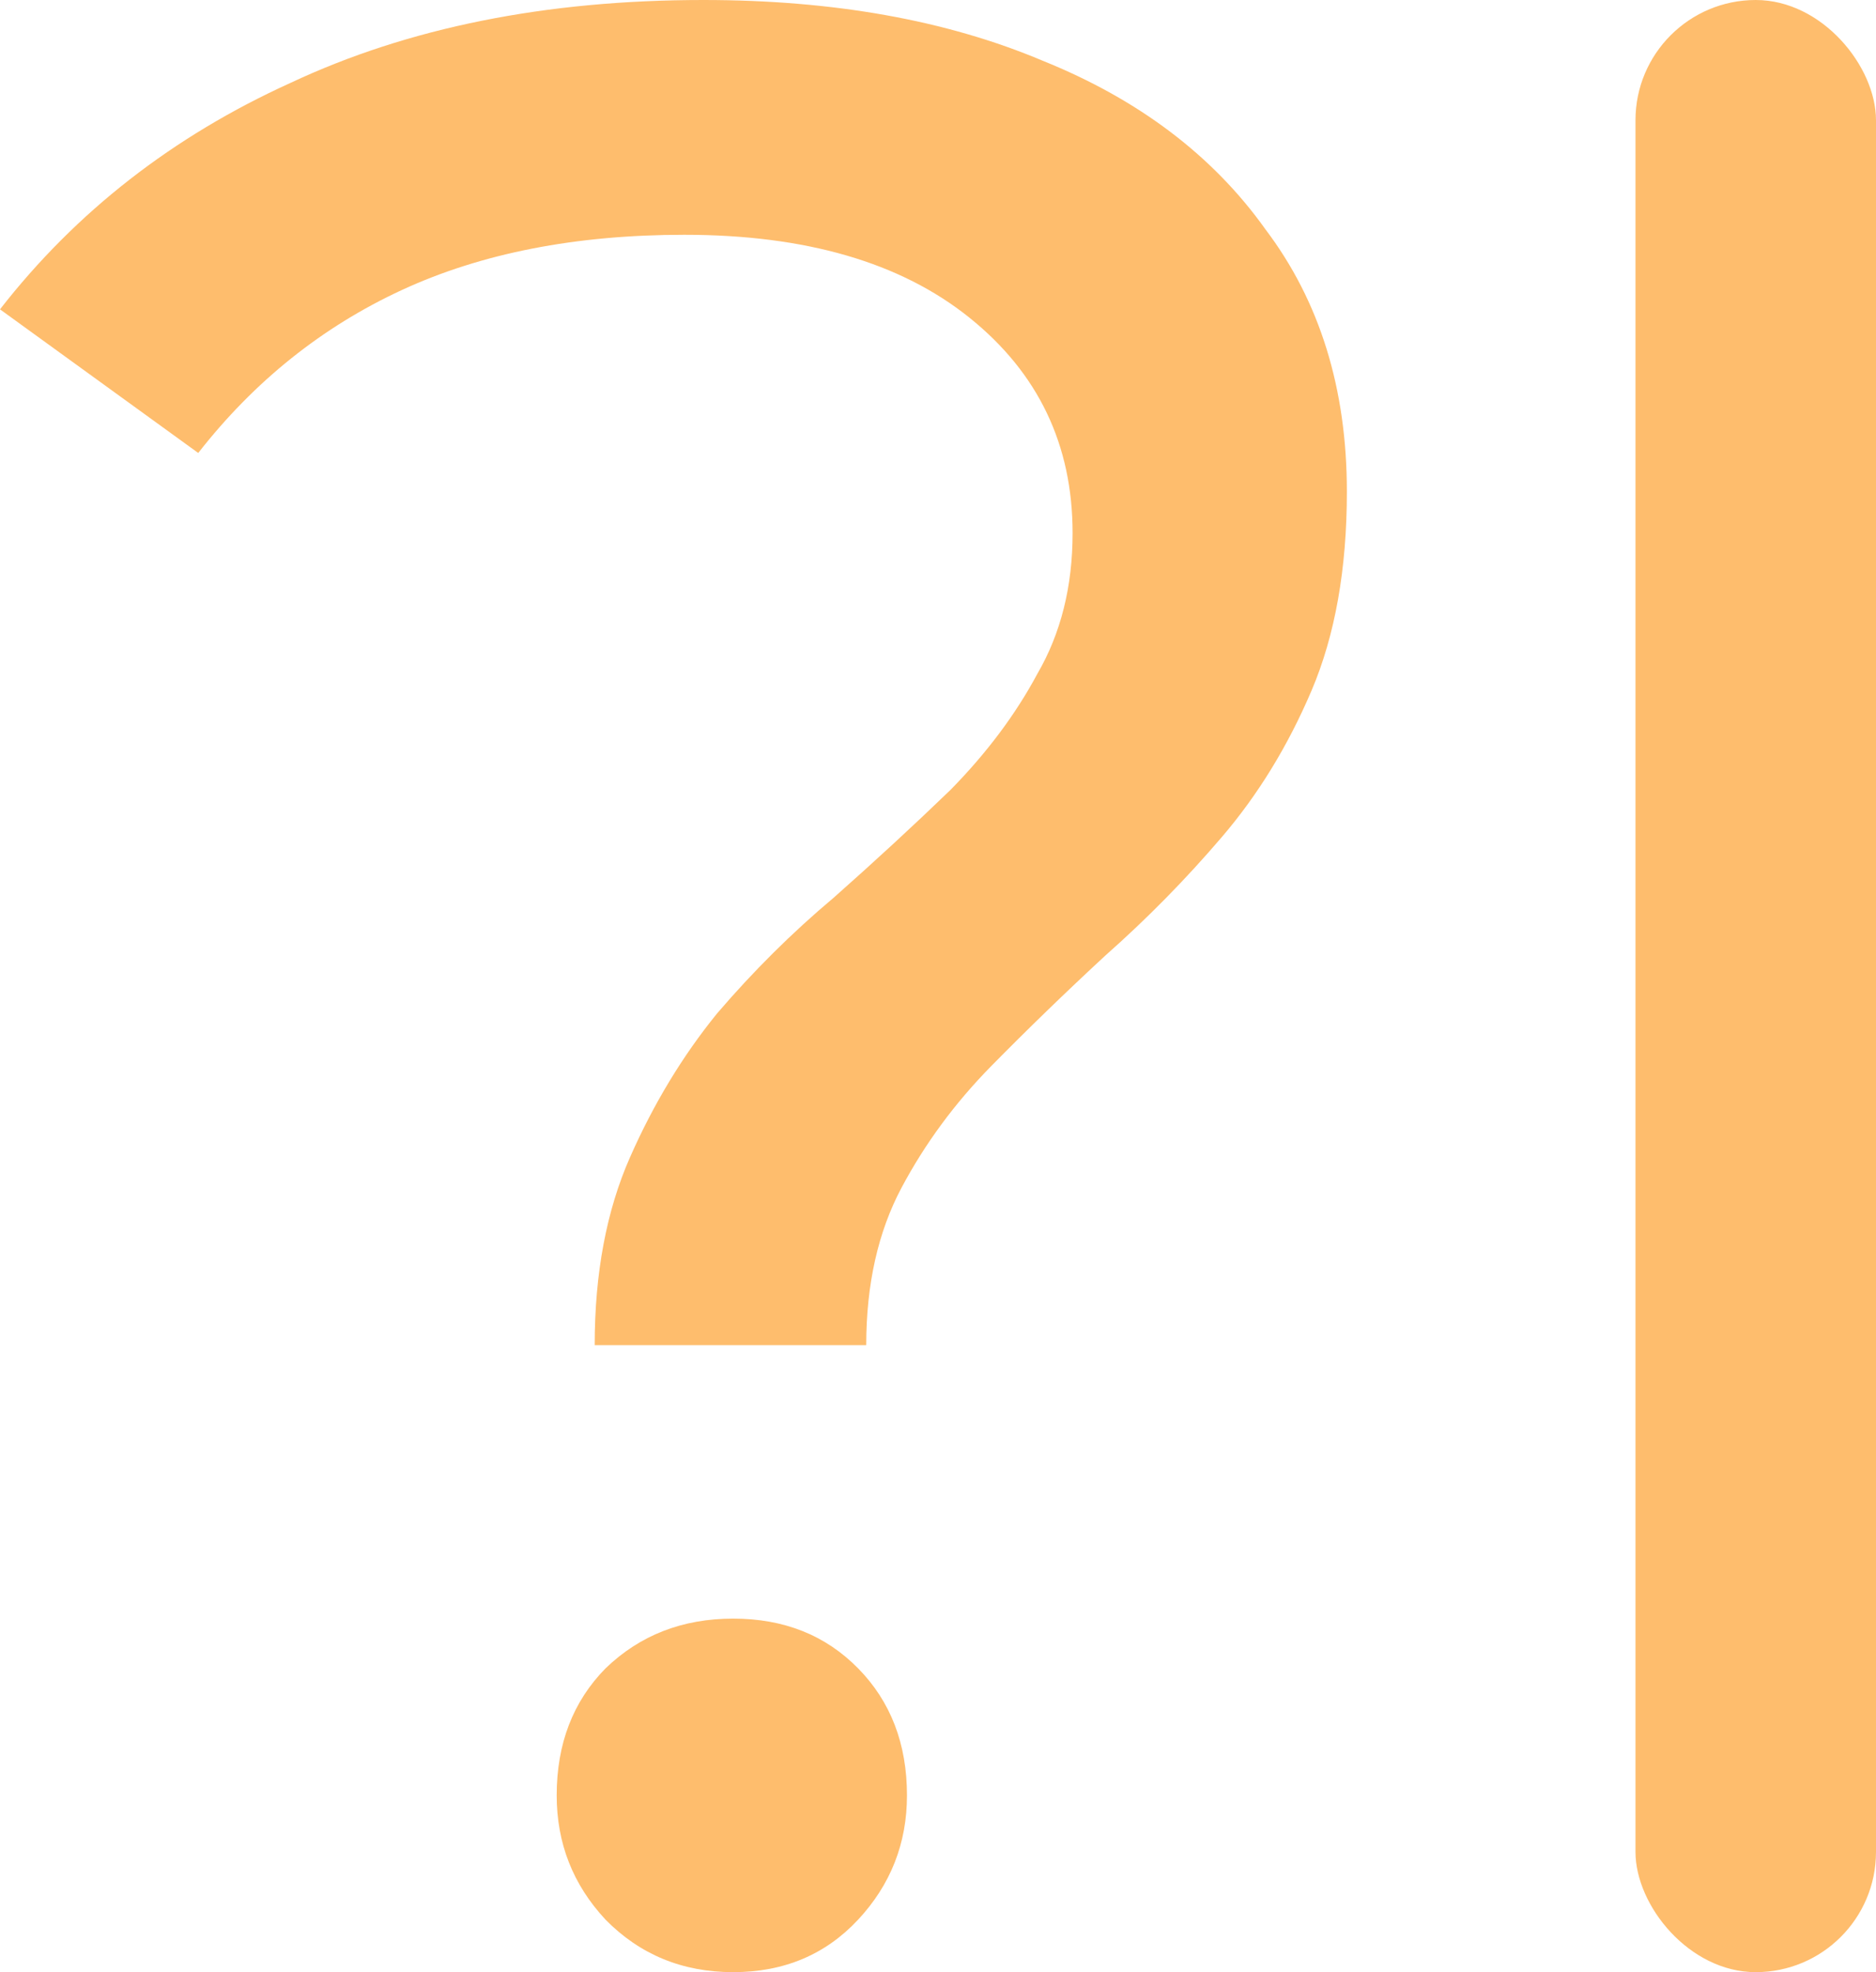
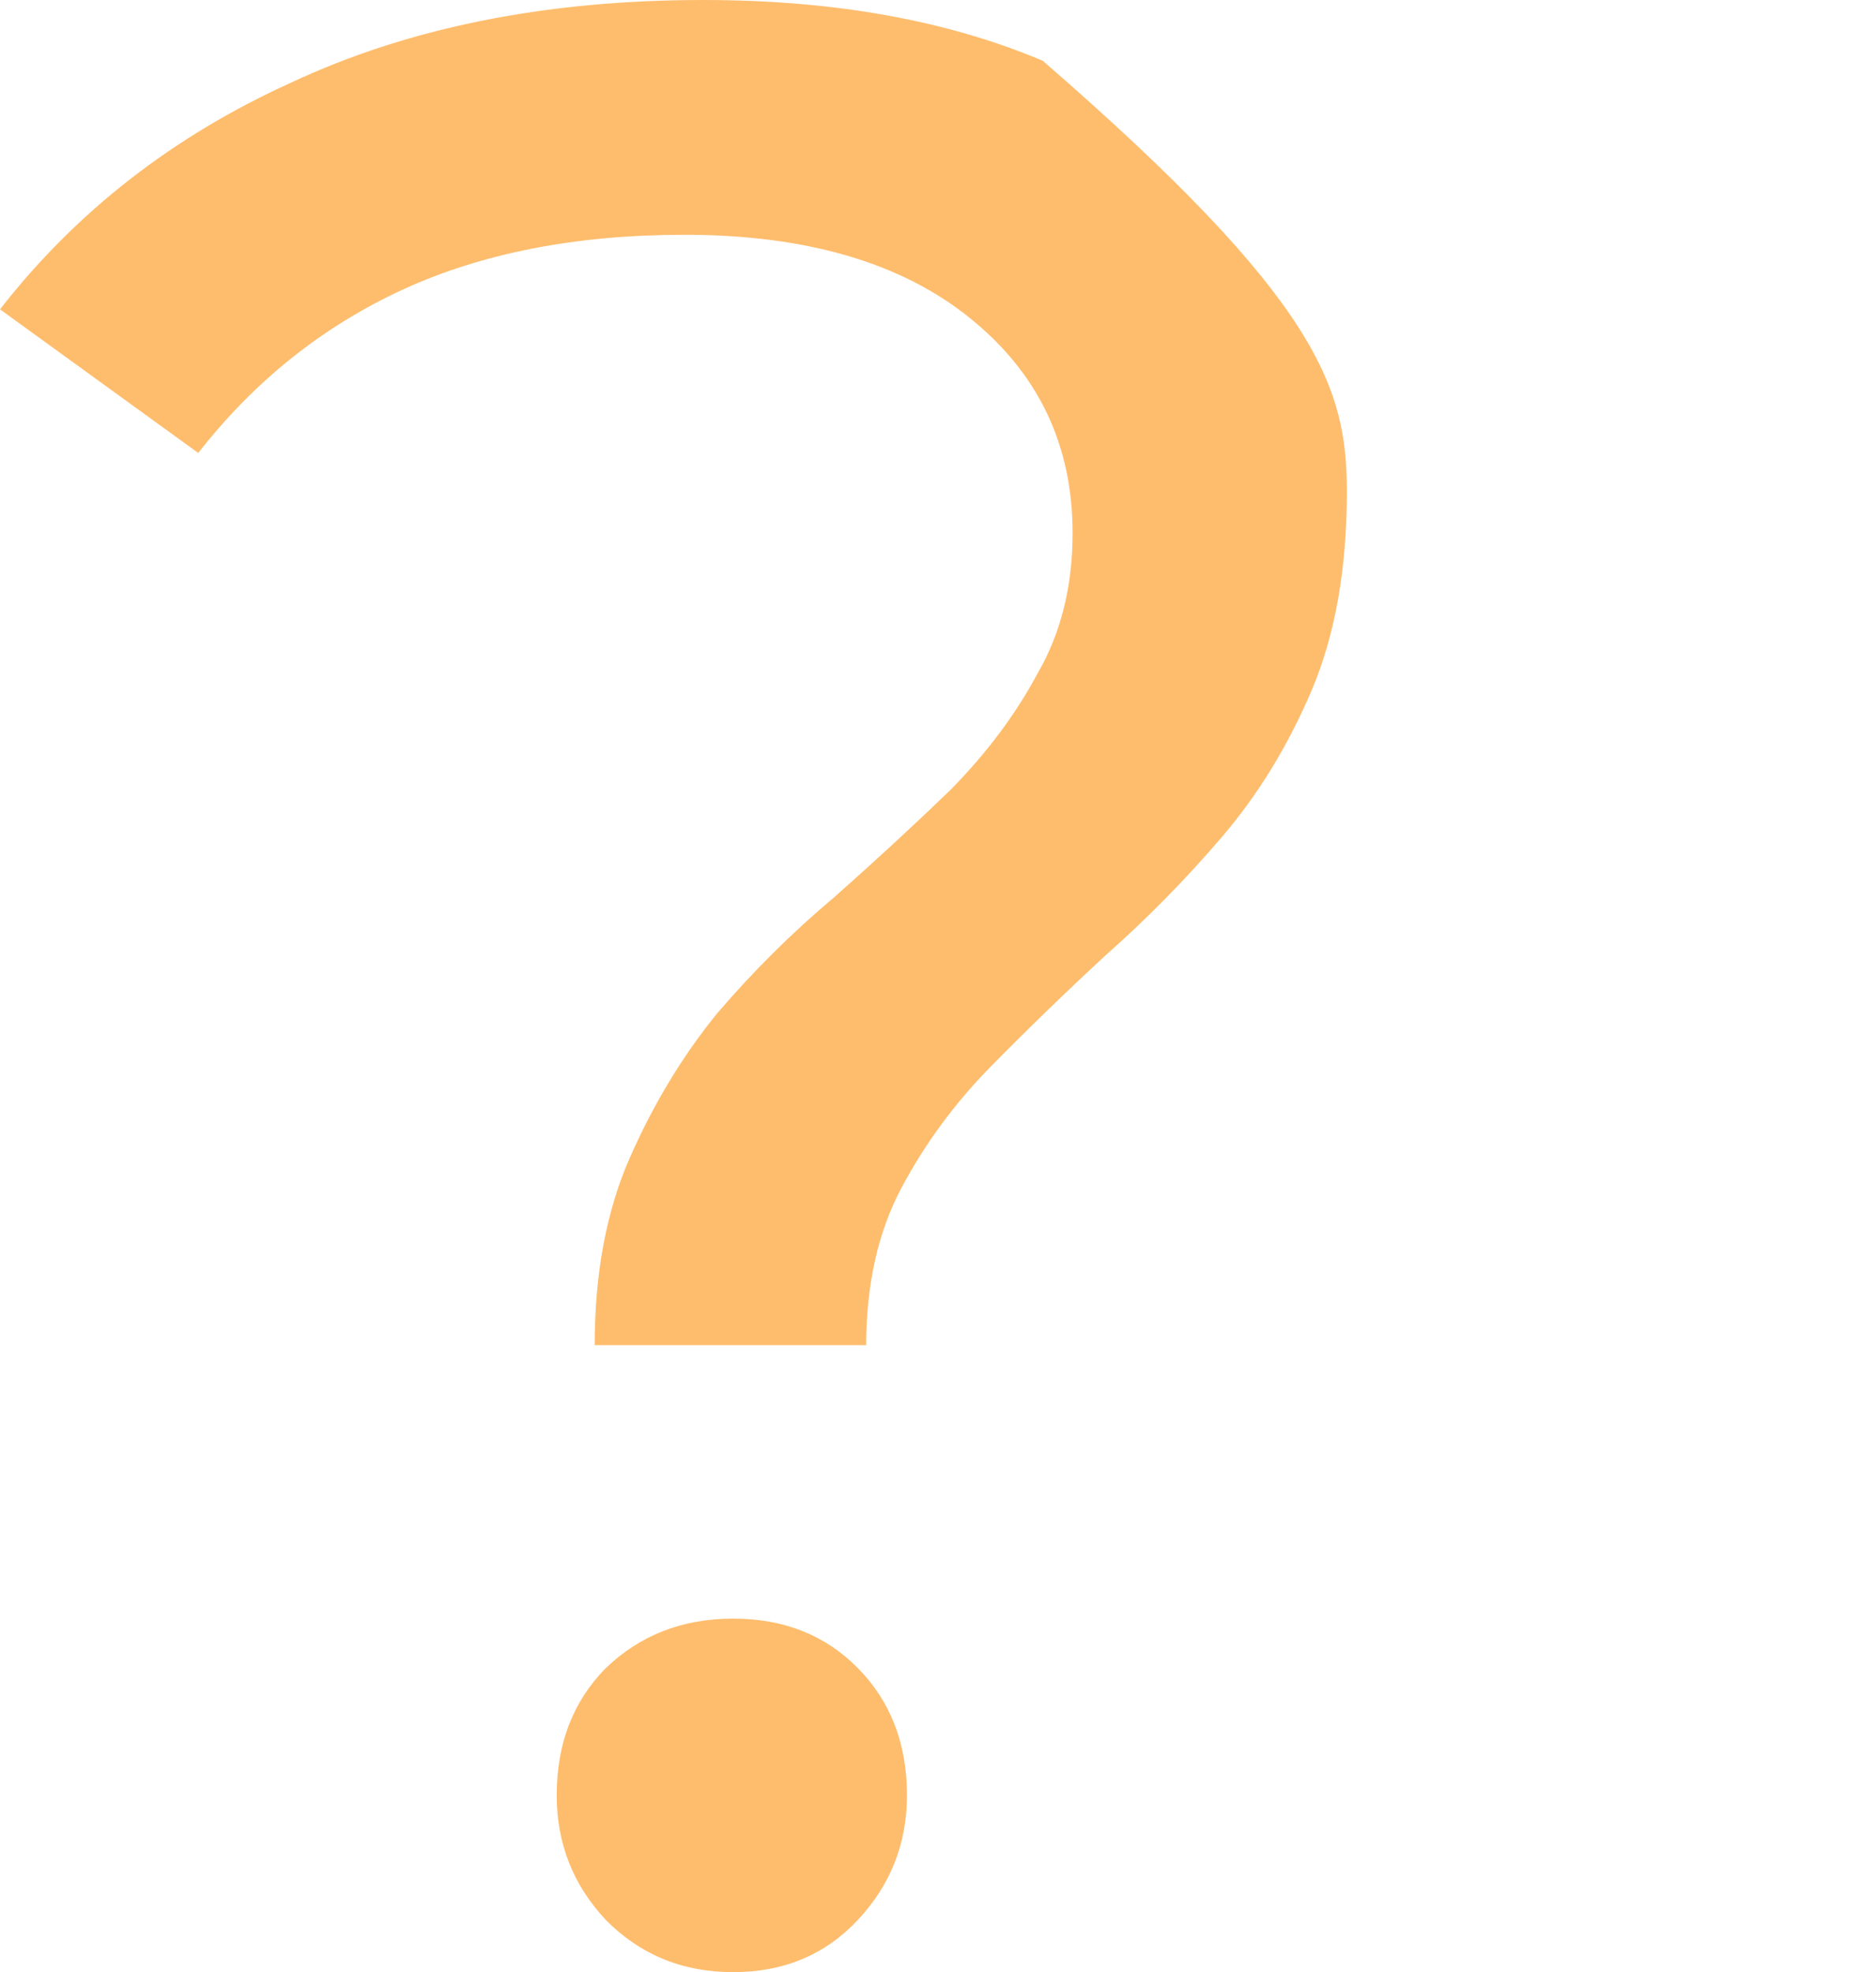
<svg xmlns="http://www.w3.org/2000/svg" width="39" height="41" viewBox="0 0 39 41" fill="none">
-   <path d="M12.363 27.965C12.363 26.472 12.607 25.17 13.097 24.06C13.586 22.95 14.188 21.955 14.903 21.074C15.656 20.194 16.465 19.39 17.331 18.663C18.196 17.897 19.005 17.15 19.758 16.423C20.511 15.657 21.113 14.853 21.564 14.011C22.054 13.169 22.298 12.193 22.298 11.083C22.298 9.245 21.583 7.752 20.153 6.604C18.723 5.455 16.747 4.881 14.226 4.881C11.968 4.881 10.011 5.264 8.355 6.029C6.699 6.795 5.288 7.924 4.121 9.417L0 6.431C1.581 4.402 3.594 2.833 6.04 1.723C8.487 0.574 11.347 0 14.621 0C17.331 0 19.683 0.421 21.677 1.263C23.672 2.067 25.215 3.235 26.306 4.766C27.436 6.259 28 8.078 28 10.221C28 11.829 27.755 13.207 27.266 14.356C26.777 15.504 26.156 16.519 25.403 17.399C24.651 18.28 23.841 19.103 22.976 19.868C22.148 20.634 21.358 21.4 20.605 22.165C19.852 22.931 19.231 23.773 18.742 24.692C18.253 25.611 18.008 26.702 18.008 27.965H12.363ZM15.242 41C14.188 41 13.304 40.636 12.589 39.909C11.911 39.182 11.573 38.32 11.573 37.325C11.573 36.253 11.911 35.373 12.589 34.684C13.304 33.994 14.188 33.65 15.242 33.65C16.296 33.65 17.161 33.994 17.839 34.684C18.516 35.373 18.855 36.253 18.855 37.325C18.855 38.32 18.516 39.182 17.839 39.909C17.161 40.636 16.296 41 15.242 41Z" fill="#FEBD6D" />
-   <rect x="34" width="5" height="41" rx="2.5" fill="#FEBD6D" />
+   <path d="M12.363 27.965C12.363 26.472 12.607 25.17 13.097 24.06C13.586 22.95 14.188 21.955 14.903 21.074C15.656 20.194 16.465 19.39 17.331 18.663C18.196 17.897 19.005 17.15 19.758 16.423C20.511 15.657 21.113 14.853 21.564 14.011C22.054 13.169 22.298 12.193 22.298 11.083C22.298 9.245 21.583 7.752 20.153 6.604C18.723 5.455 16.747 4.881 14.226 4.881C11.968 4.881 10.011 5.264 8.355 6.029C6.699 6.795 5.288 7.924 4.121 9.417L0 6.431C1.581 4.402 3.594 2.833 6.04 1.723C8.487 0.574 11.347 0 14.621 0C17.331 0 19.683 0.421 21.677 1.263C27.436 6.259 28 8.078 28 10.221C28 11.829 27.755 13.207 27.266 14.356C26.777 15.504 26.156 16.519 25.403 17.399C24.651 18.28 23.841 19.103 22.976 19.868C22.148 20.634 21.358 21.4 20.605 22.165C19.852 22.931 19.231 23.773 18.742 24.692C18.253 25.611 18.008 26.702 18.008 27.965H12.363ZM15.242 41C14.188 41 13.304 40.636 12.589 39.909C11.911 39.182 11.573 38.32 11.573 37.325C11.573 36.253 11.911 35.373 12.589 34.684C13.304 33.994 14.188 33.65 15.242 33.65C16.296 33.65 17.161 33.994 17.839 34.684C18.516 35.373 18.855 36.253 18.855 37.325C18.855 38.32 18.516 39.182 17.839 39.909C17.161 40.636 16.296 41 15.242 41Z" fill="#FEBD6D" />
</svg>